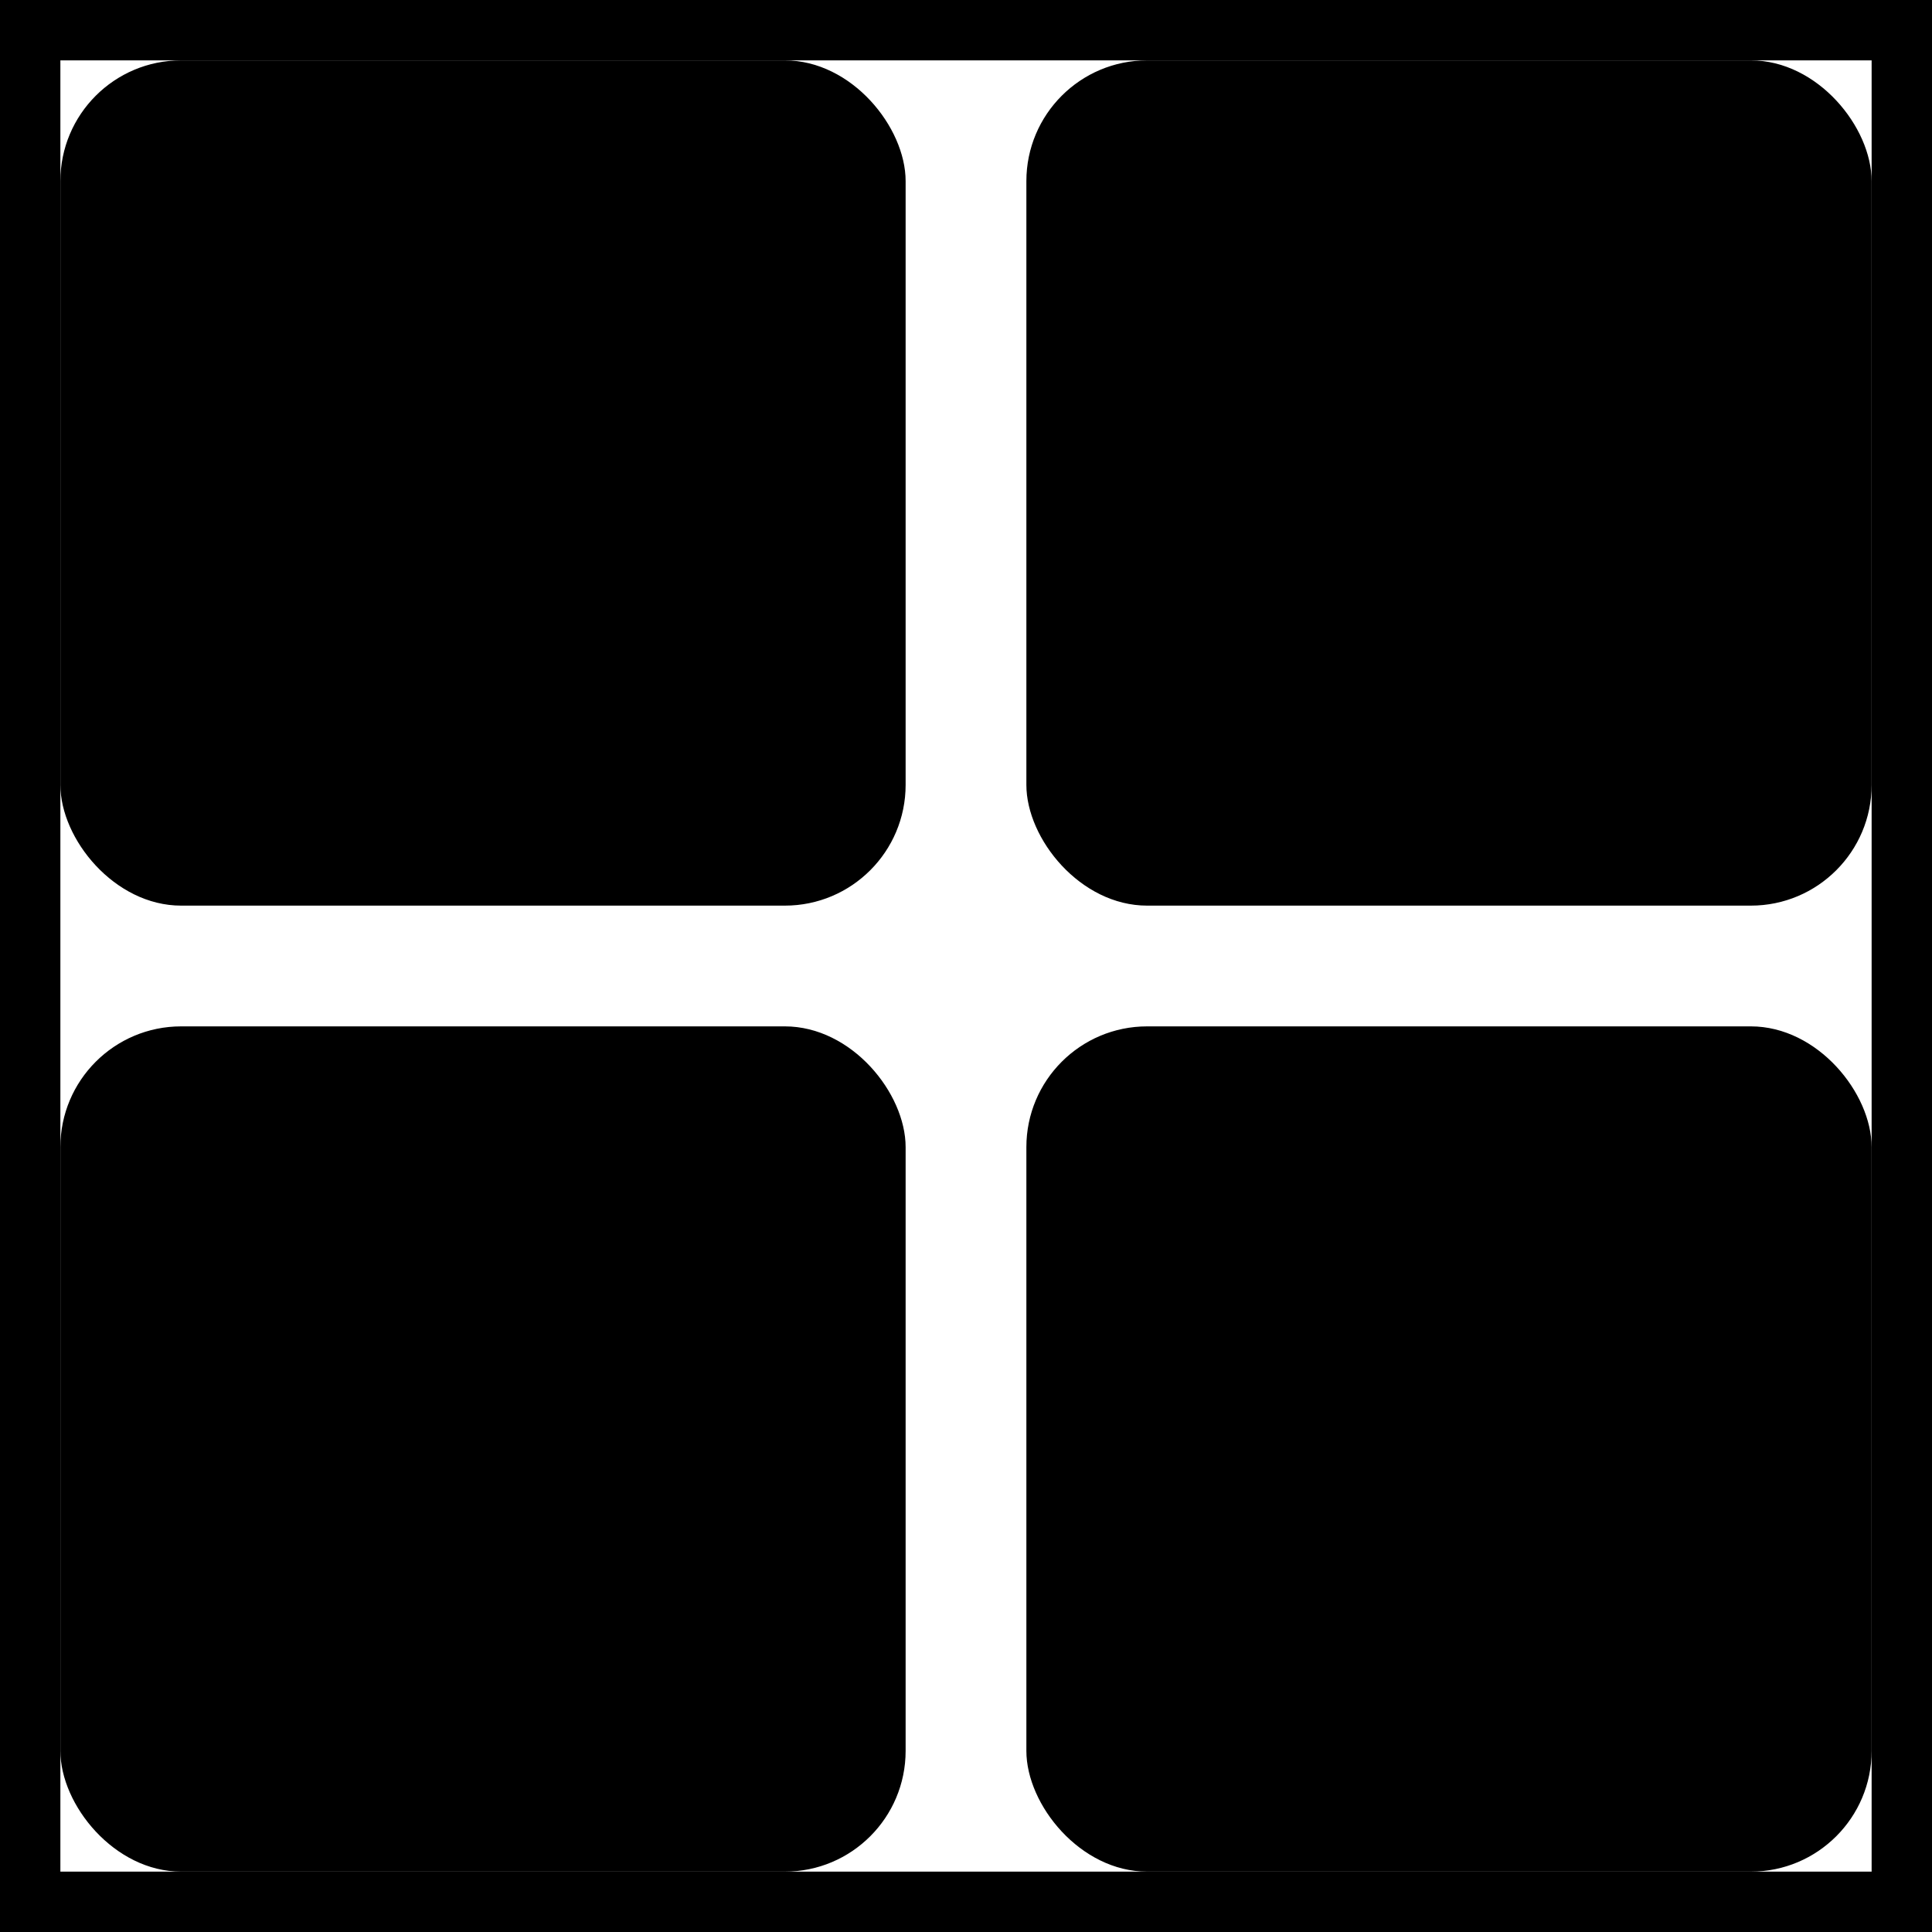
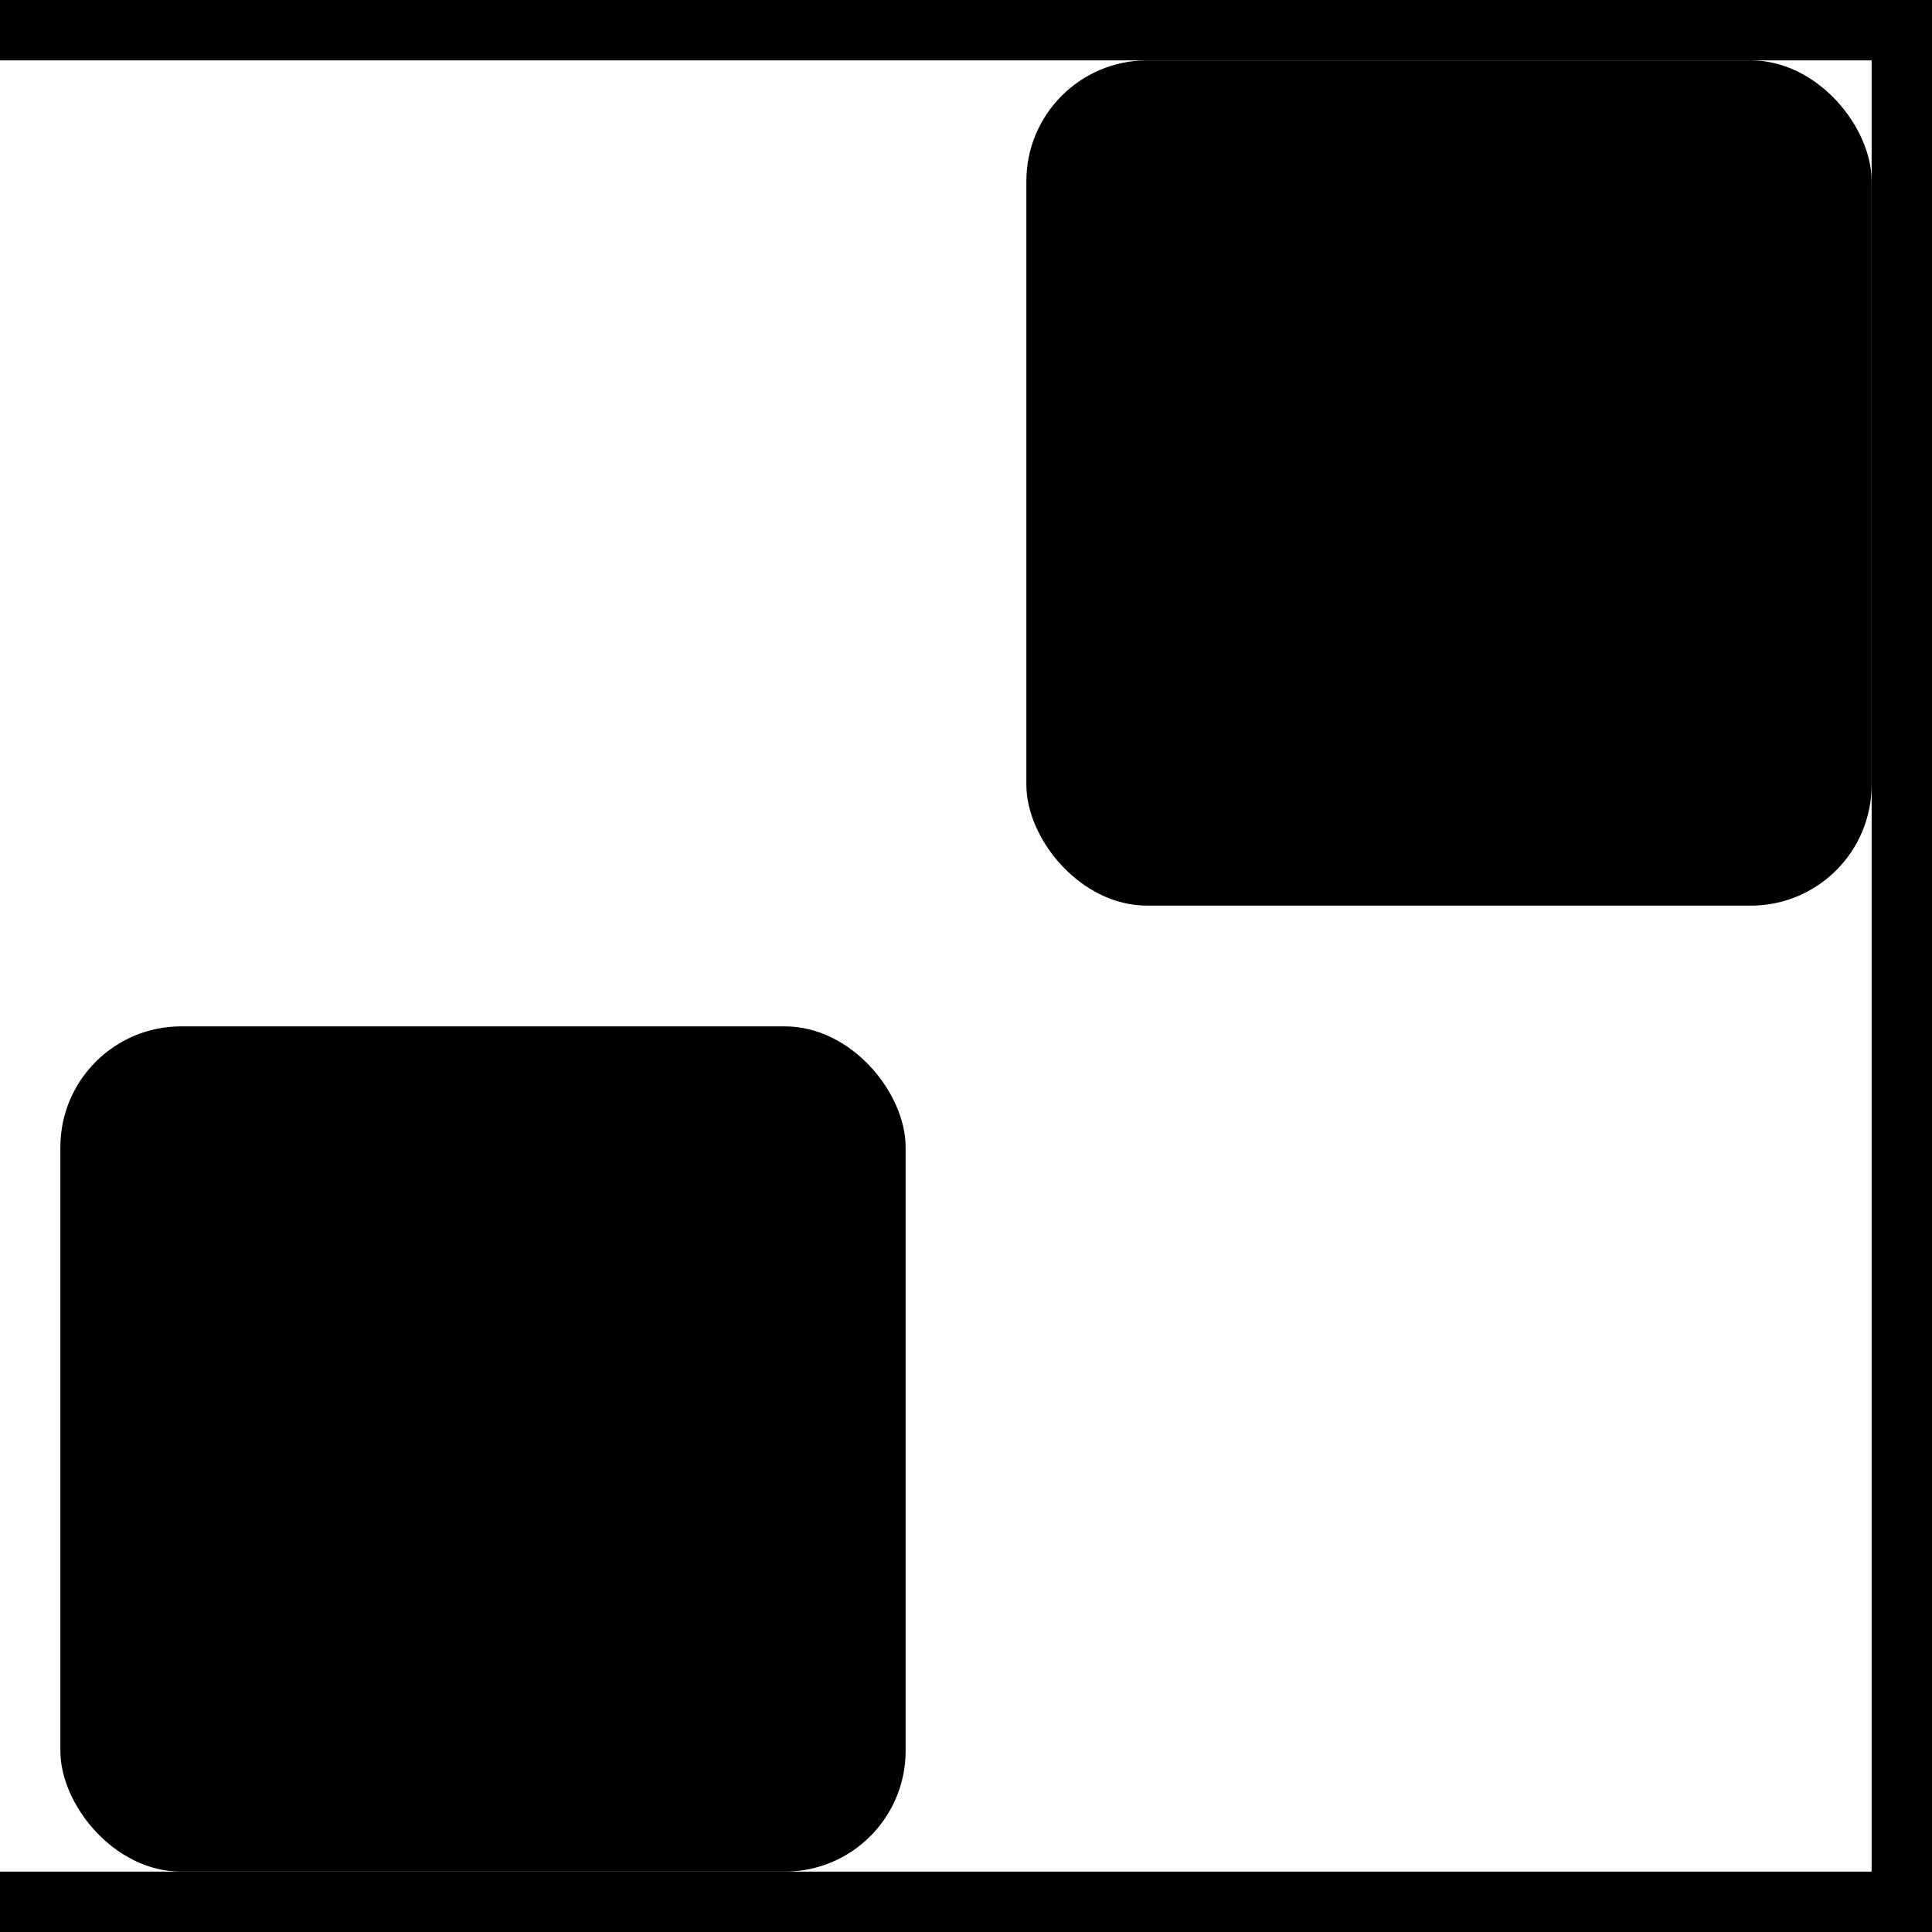
<svg xmlns="http://www.w3.org/2000/svg" width="32" height="32" viewBox="0 0 32 32">
-   <rect x="1" y="1" width="14" height="14" fill="#000000" rx="2" />
  <rect x="17" y="1" width="14" height="14" fill="#000000" rx="2" />
  <rect x="1" y="17" width="14" height="14" fill="#000000" rx="2" />
-   <rect x="17" y="17" width="14" height="14" fill="#000000" rx="2" />
-   <path d="M0 0h32v32H0z" fill="none" stroke="#000000" stroke-width="2" />
+   <path d="M0 0h32v32H0" fill="none" stroke="#000000" stroke-width="2" />
</svg>